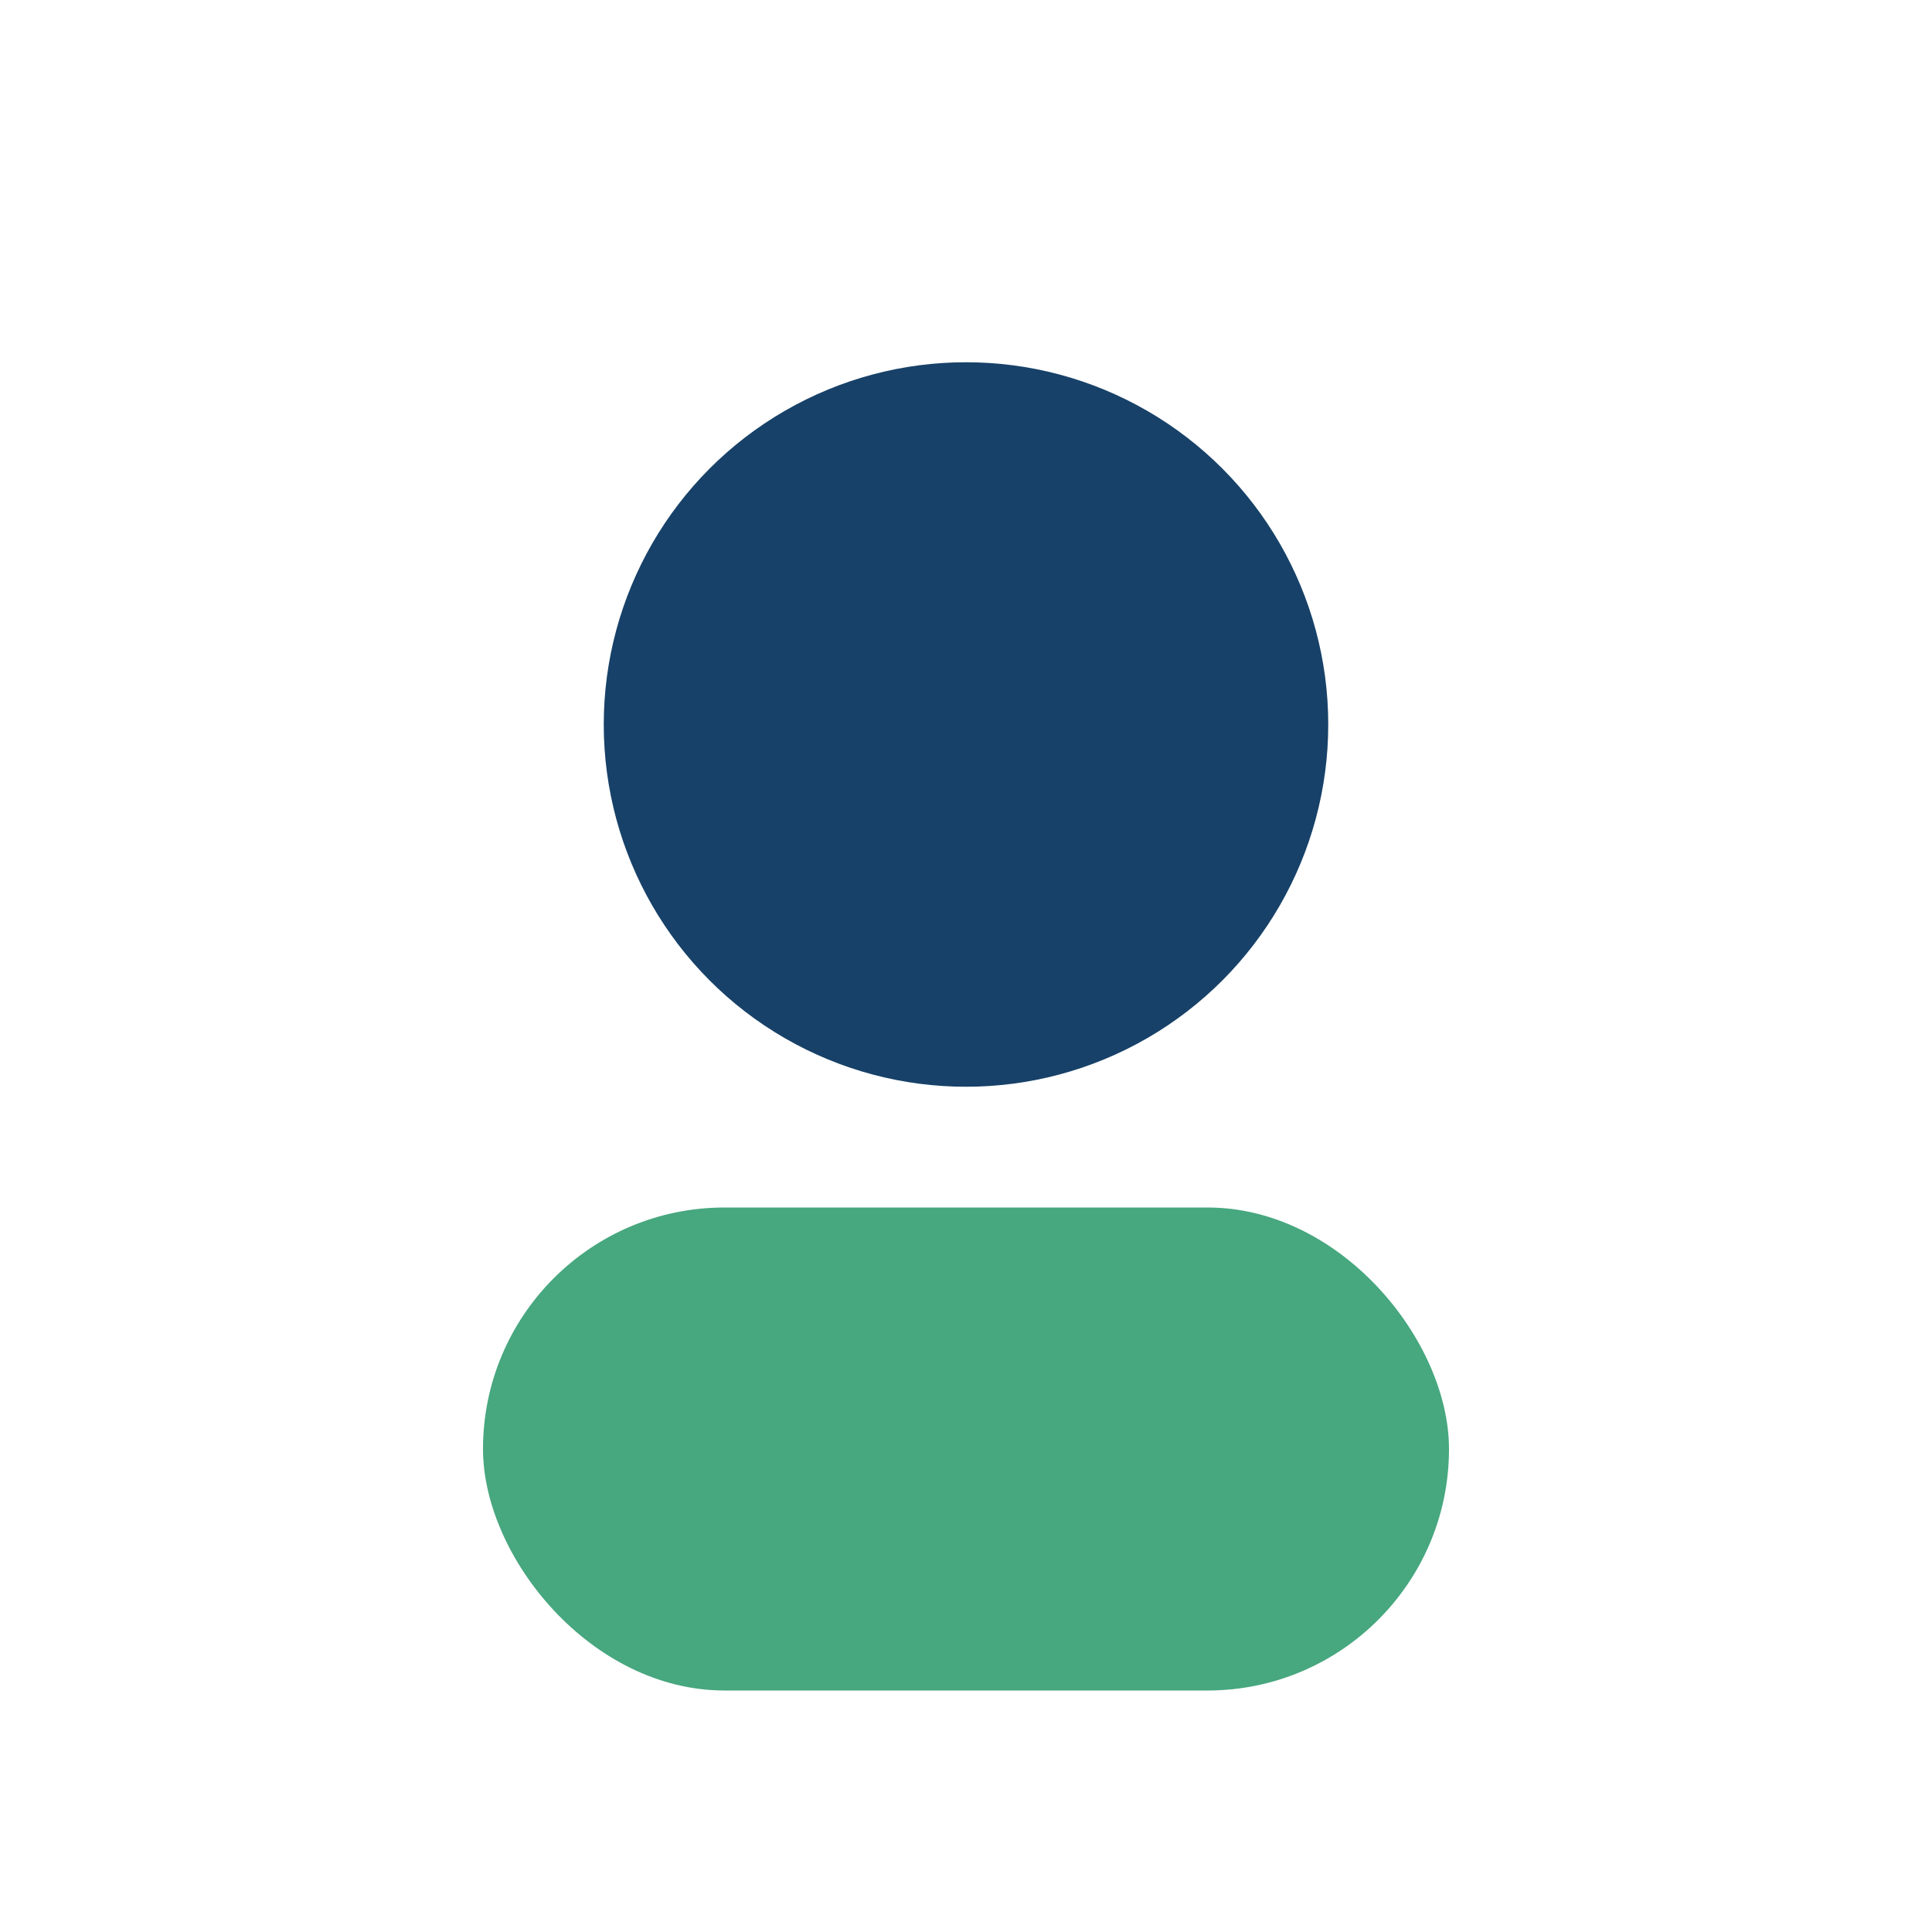
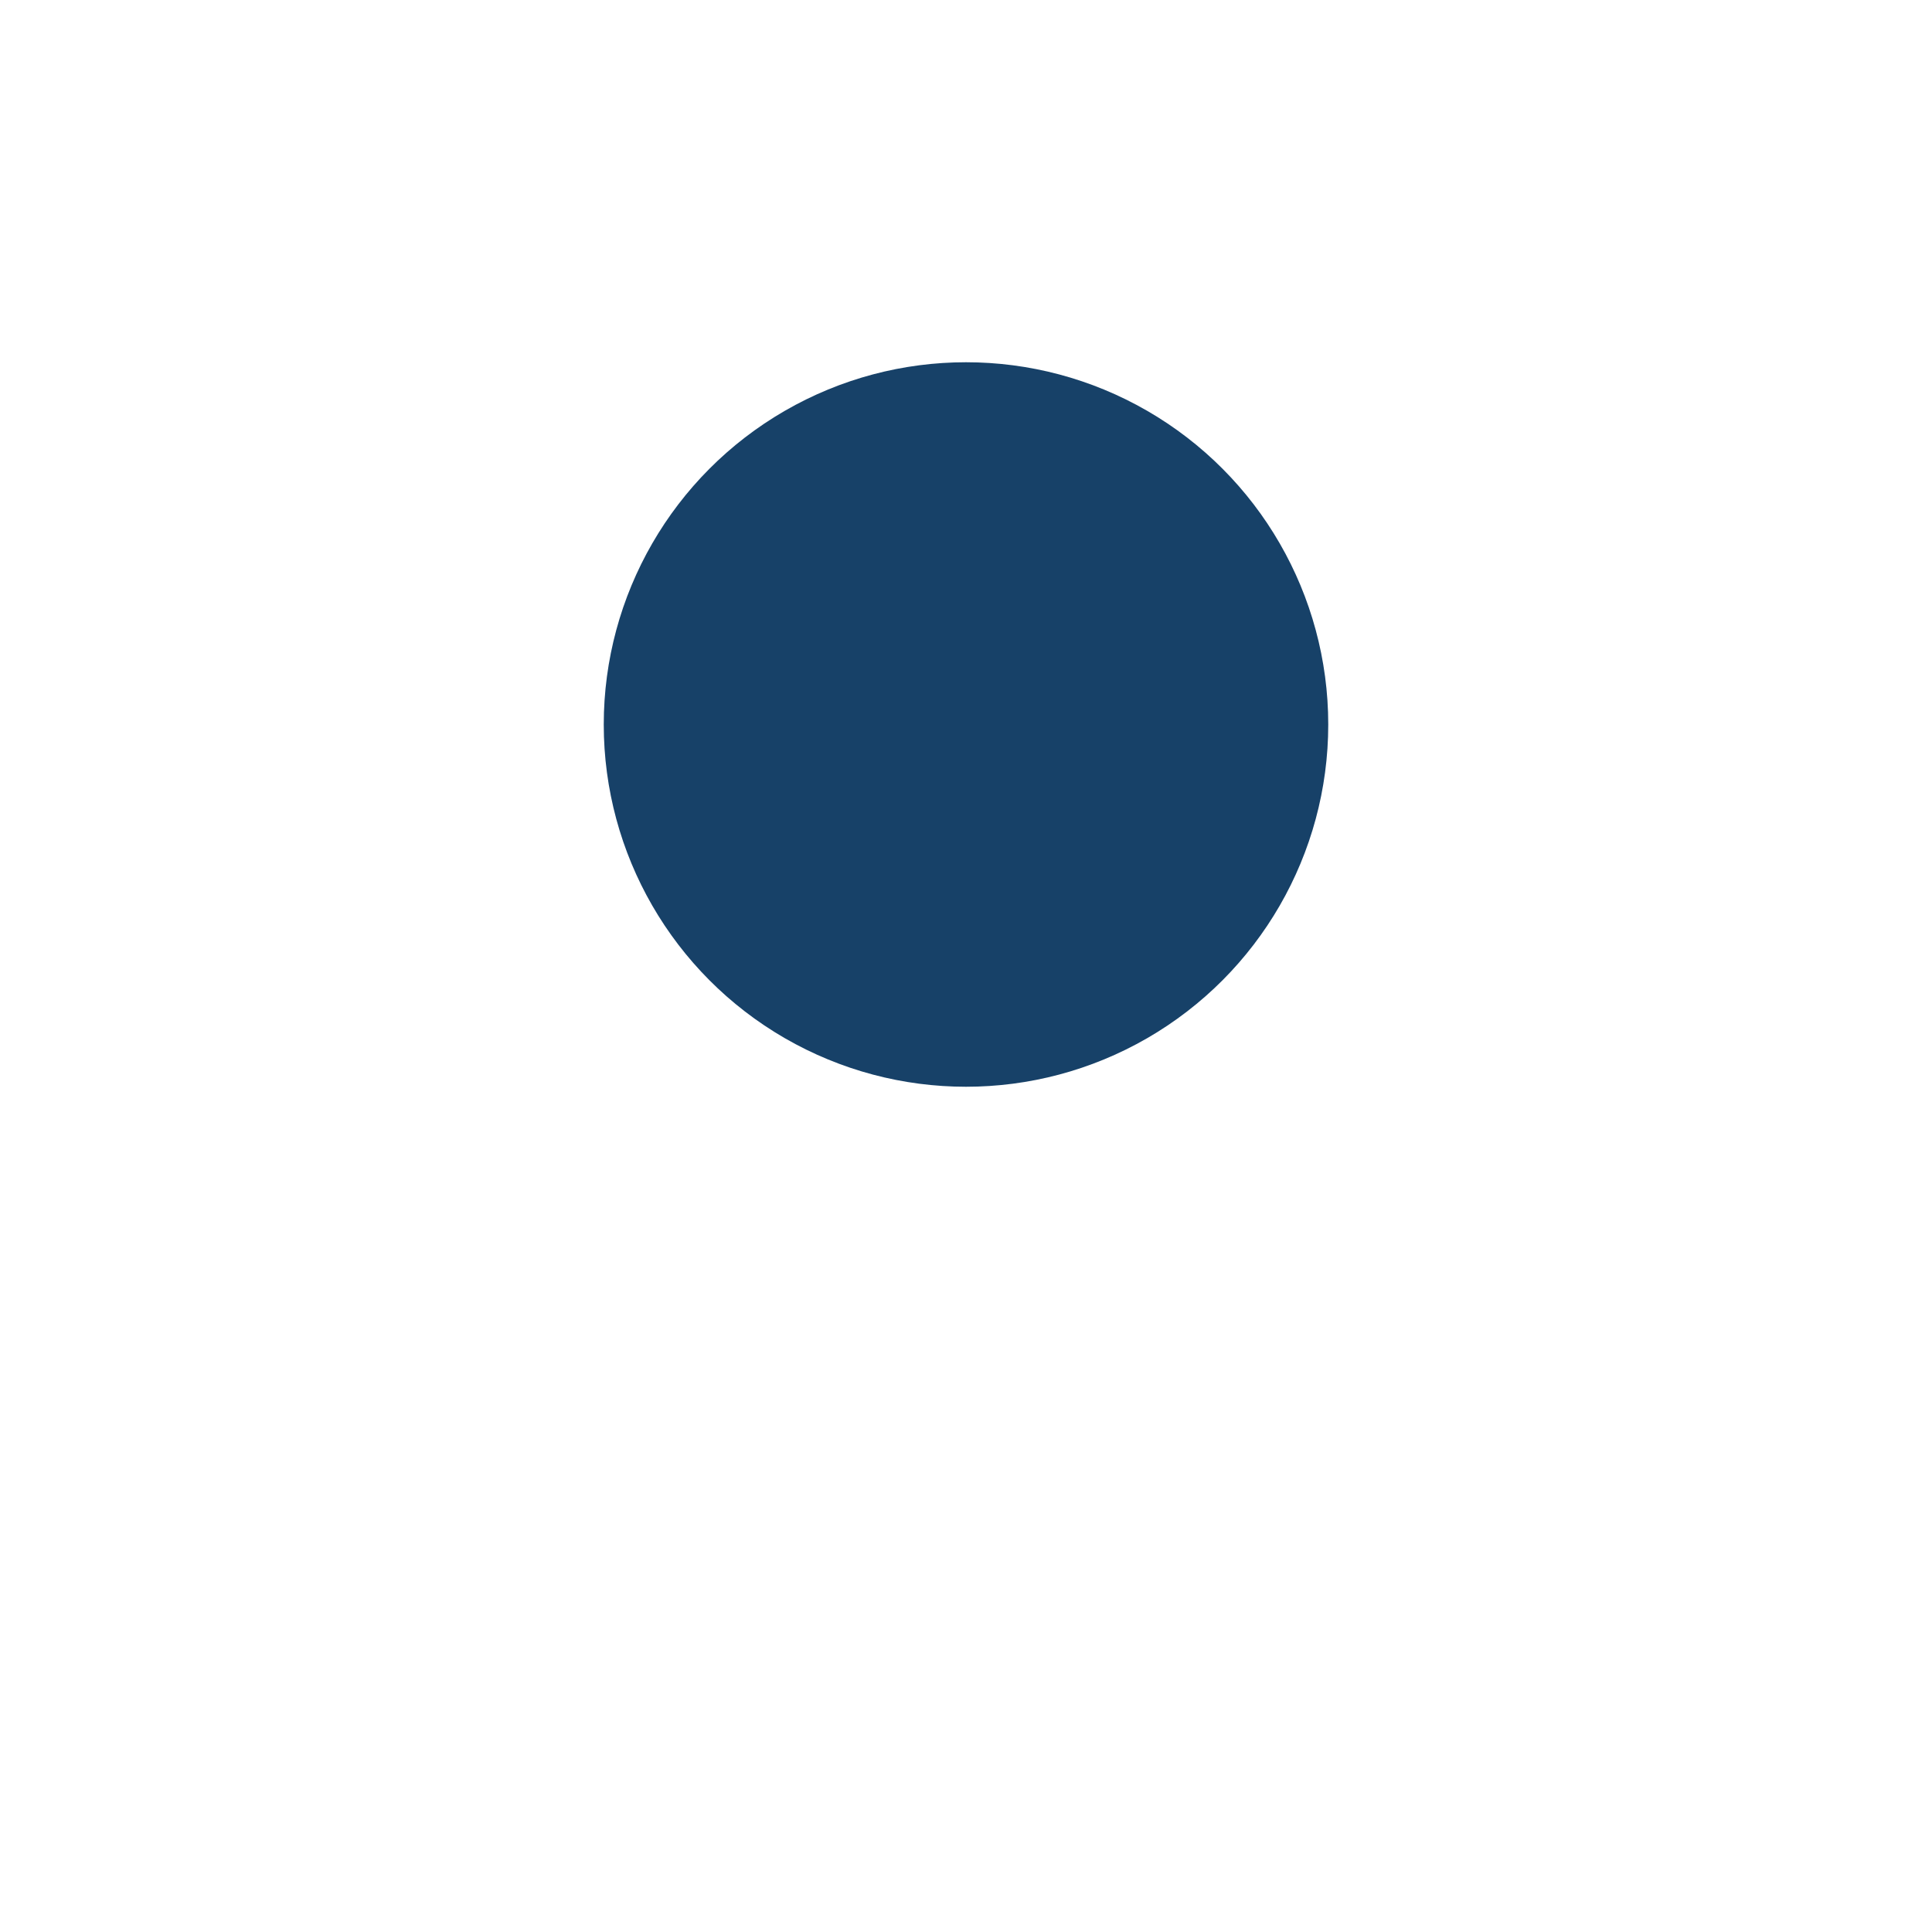
<svg xmlns="http://www.w3.org/2000/svg" width="32" height="32" viewBox="0 0 32 32">
  <circle cx="16" cy="12" r="6" fill="#174168" />
-   <rect x="8" y="20" width="16" height="8" rx="4" fill="#47A77F" />
</svg>